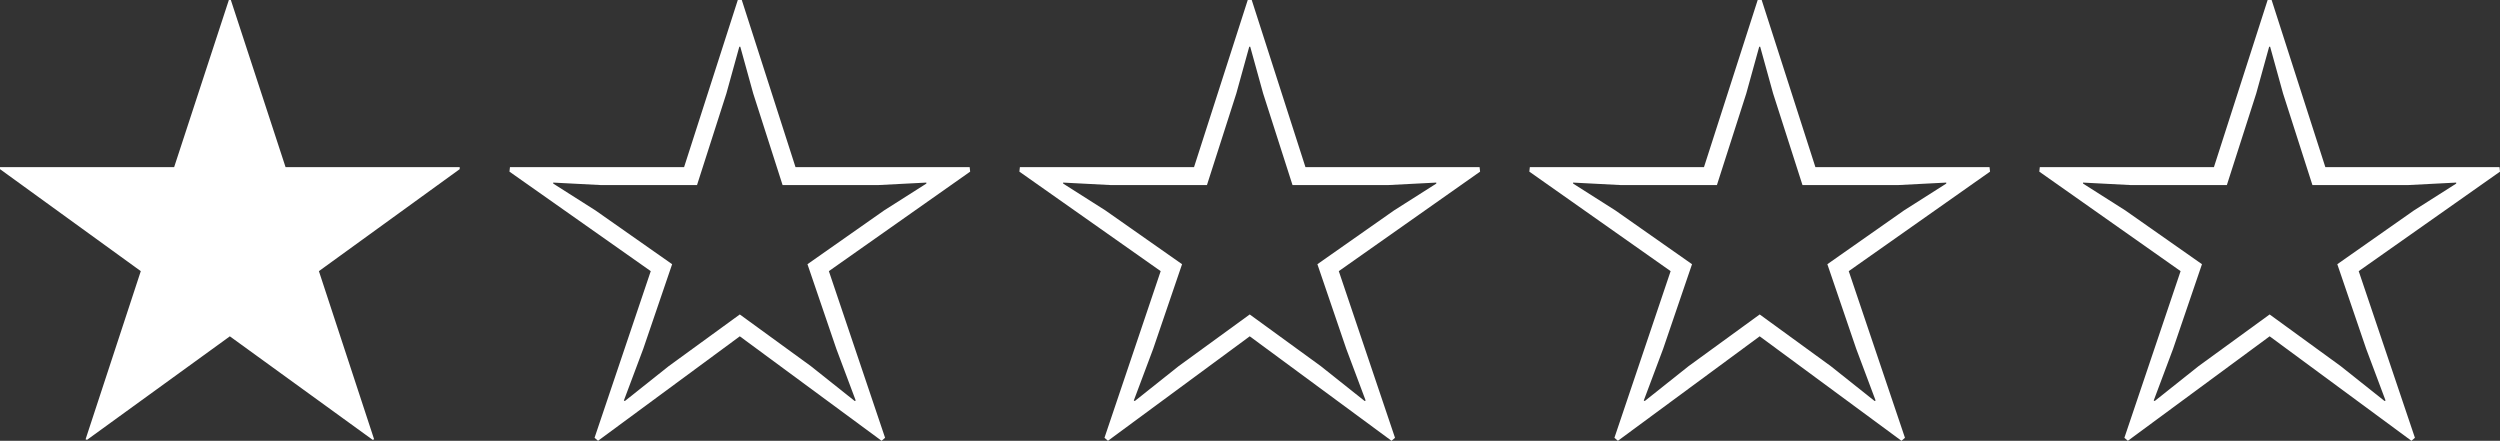
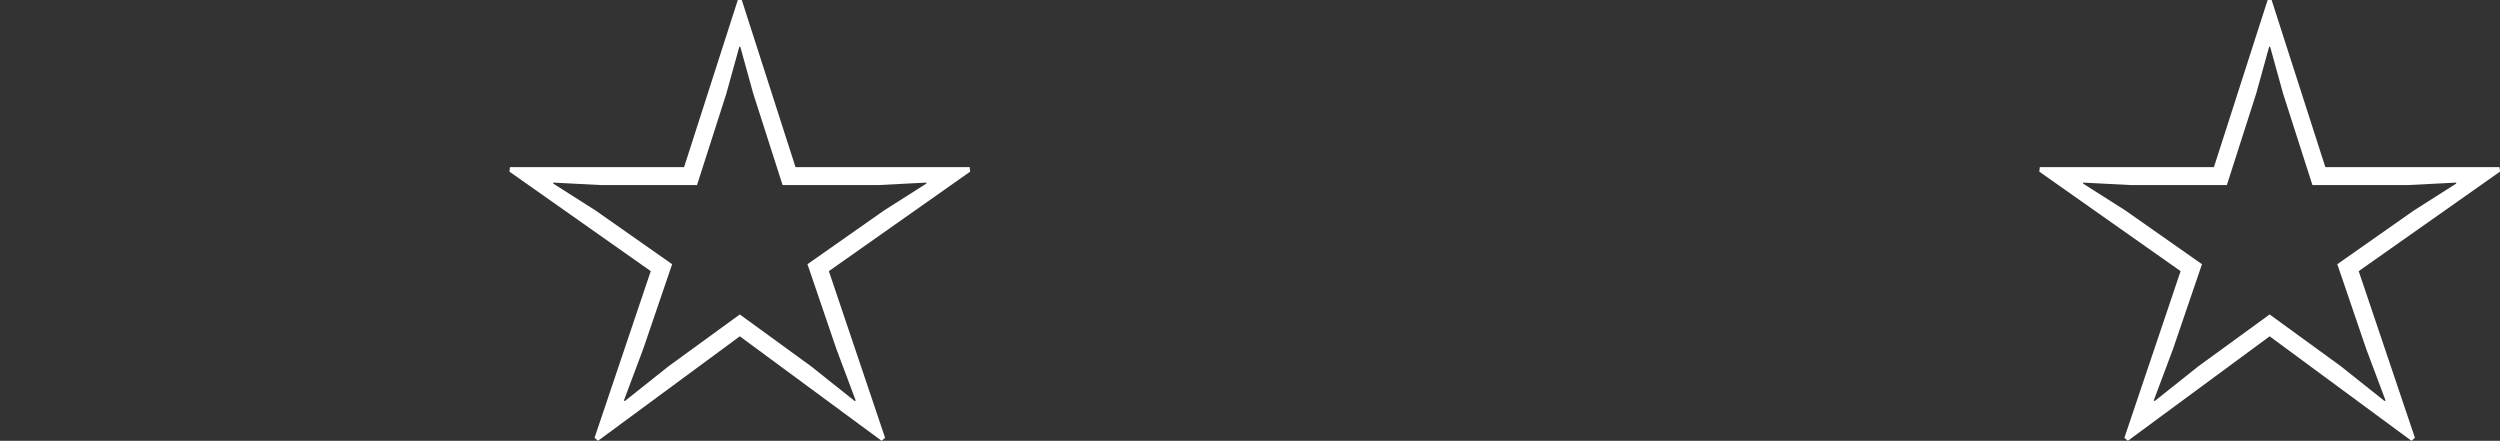
<svg xmlns="http://www.w3.org/2000/svg" id="_レイヤー_2" viewBox="0 0 130.651 23.037">
  <rect x="0" y="0" width="130.651" height="23.037" fill="#333333" stroke="none" />
  <defs>
    <style>.cls-1{fill:#fff;}</style>
  </defs>
  <g id="_レイヤー_1-2">
-     <path class="cls-1" d="M14.924,8.736h9.1v.104l-7.358,5.33,2.886,8.789-.078.026-7.462-5.408-7.462,5.408-.078-.026,2.886-8.789L0,8.84v-.104h9.1L11.96,0h.104l2.86,8.736Z" />
    <path class="cls-1" d="M35.75,8.736l2.808-8.736h.208l2.808,8.736h9.101l.026.234-7.384,5.2,2.938,8.71-.182.156-7.41-5.46-7.41,5.46-.182-.156,2.938-8.71-7.384-5.2.026-.234h9.101ZM36.426,9.672h-5.018l-2.496-.13v.052l2.21,1.404,4.004,2.809-1.508,4.42-1.014,2.704.052.026,2.288-1.82,3.718-2.704,3.718,2.704,2.288,1.82.052-.026-1.014-2.704-1.508-4.42,4.004-2.809,2.21-1.404v-.052l-2.522.13h-4.992l-1.534-4.784-.676-2.444h-.052l-.676,2.444-1.534,4.784Z" />
-     <path class="cls-1" d="M62.4,8.736l2.808-8.736h.208l2.808,8.736h9.1l.026.234-7.384,5.2,2.938,8.71-.182.156-7.41-5.46-7.41,5.46-.182-.156,2.938-8.71-7.384-5.2.026-.234h9.1ZM63.076,9.672h-5.019l-2.496-.13v.052l2.21,1.404,4.004,2.809-1.508,4.42-1.014,2.704.052.026,2.288-1.82,3.718-2.704,3.718,2.704,2.288,1.82.052-.026-1.014-2.704-1.508-4.42,4.004-2.809,2.21-1.404v-.052l-2.522.13h-4.992l-1.534-4.784-.676-2.444h-.052l-.676,2.444-1.534,4.784Z" />
-     <path class="cls-1" d="M89.05,8.736l2.808-8.736h.208l2.808,8.736h9.1l.026.234-7.384,5.2,2.938,8.71-.182.156-7.41-5.46-7.41,5.46-.182-.156,2.938-8.71-7.384-5.2.026-.234h9.1ZM89.727,9.672h-5.019l-2.496-.13v.052l2.21,1.404,4.004,2.809-1.508,4.42-1.014,2.704.052.026,2.288-1.82,3.718-2.704,3.718,2.704,2.288,1.82.052-.026-1.014-2.704-1.508-4.42,4.004-2.809,2.21-1.404v-.052l-2.522.13h-4.992l-1.534-4.784-.676-2.444h-.052l-.676,2.444-1.534,4.784Z" />
    <path class="cls-1" d="M115.7,8.736l2.808-8.736h.208l2.808,8.736h9.101l.026.234-7.384,5.2,2.938,8.71-.182.156-7.41-5.46-7.41,5.46-.182-.156,2.938-8.71-7.384-5.2.026-.234h9.101ZM116.376,9.672h-5.018l-2.496-.13v.052l2.21,1.404,4.004,2.809-1.508,4.42-1.014,2.704.052.026,2.288-1.82,3.718-2.704,3.718,2.704,2.288,1.82.052-.026-1.014-2.704-1.508-4.42,4.004-2.809,2.21-1.404v-.052l-2.522.13h-4.992l-1.534-4.784-.676-2.444h-.052l-.676,2.444-1.534,4.784Z" />
  </g>
</svg>